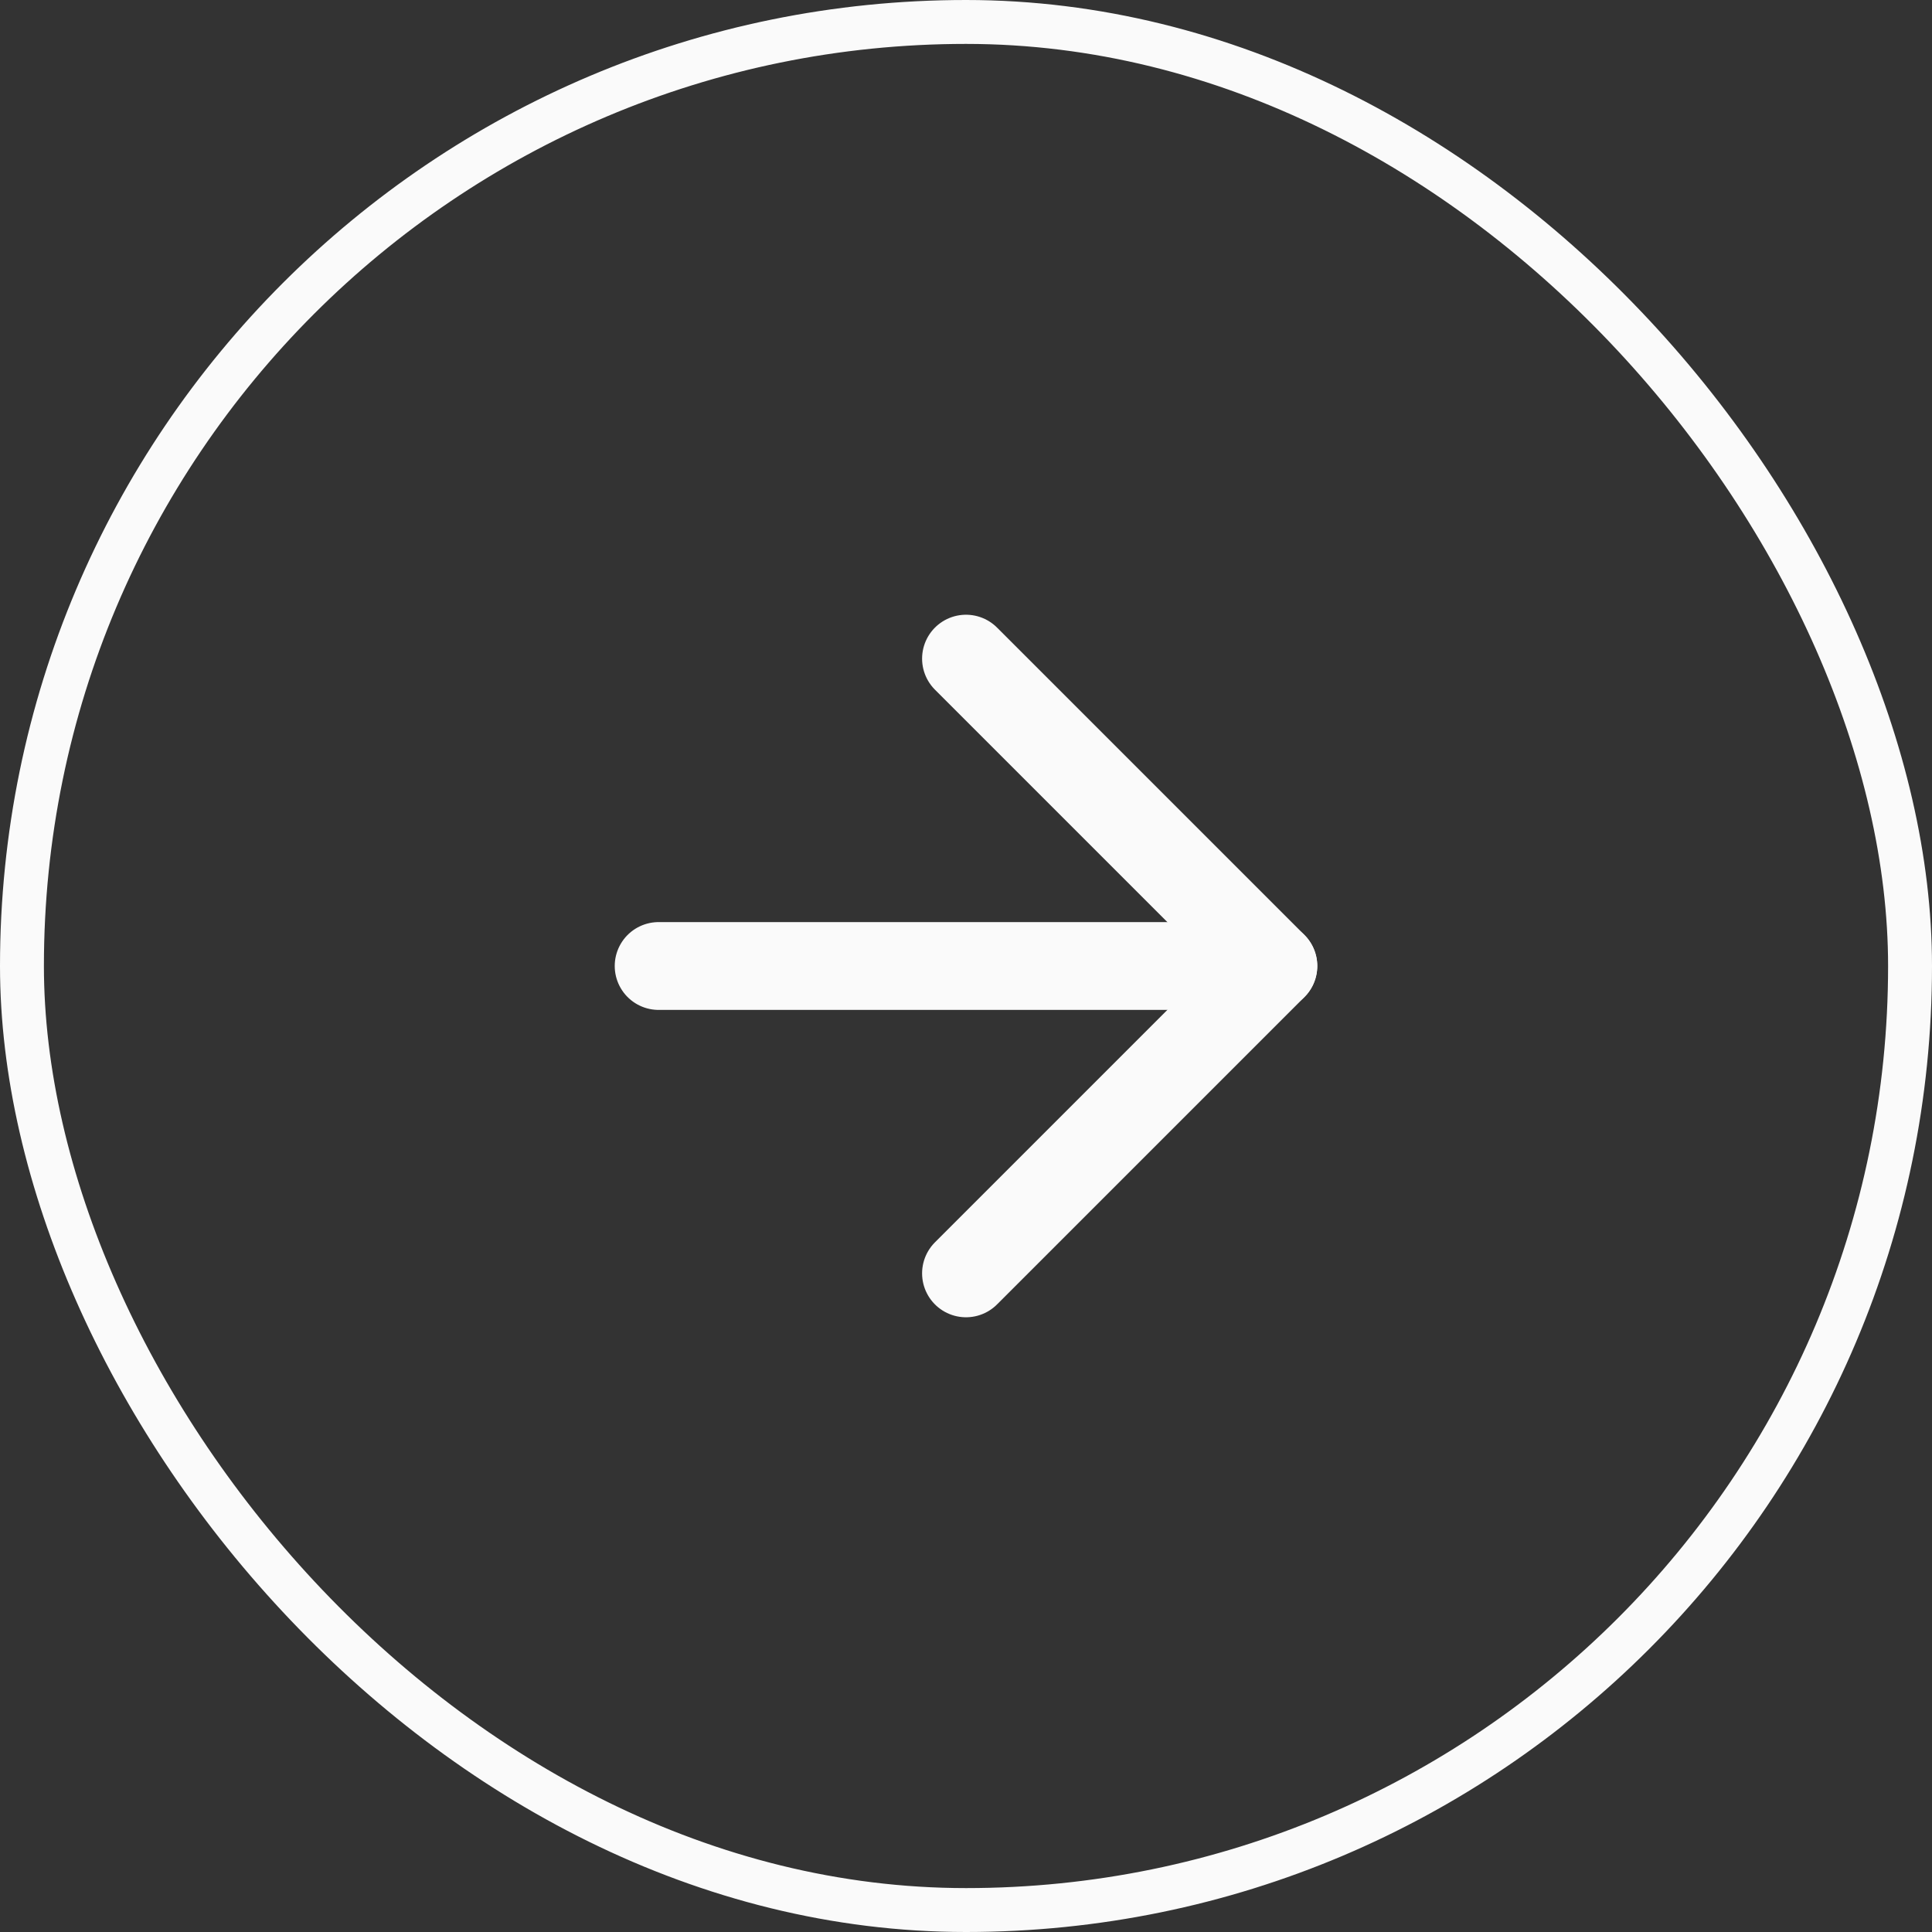
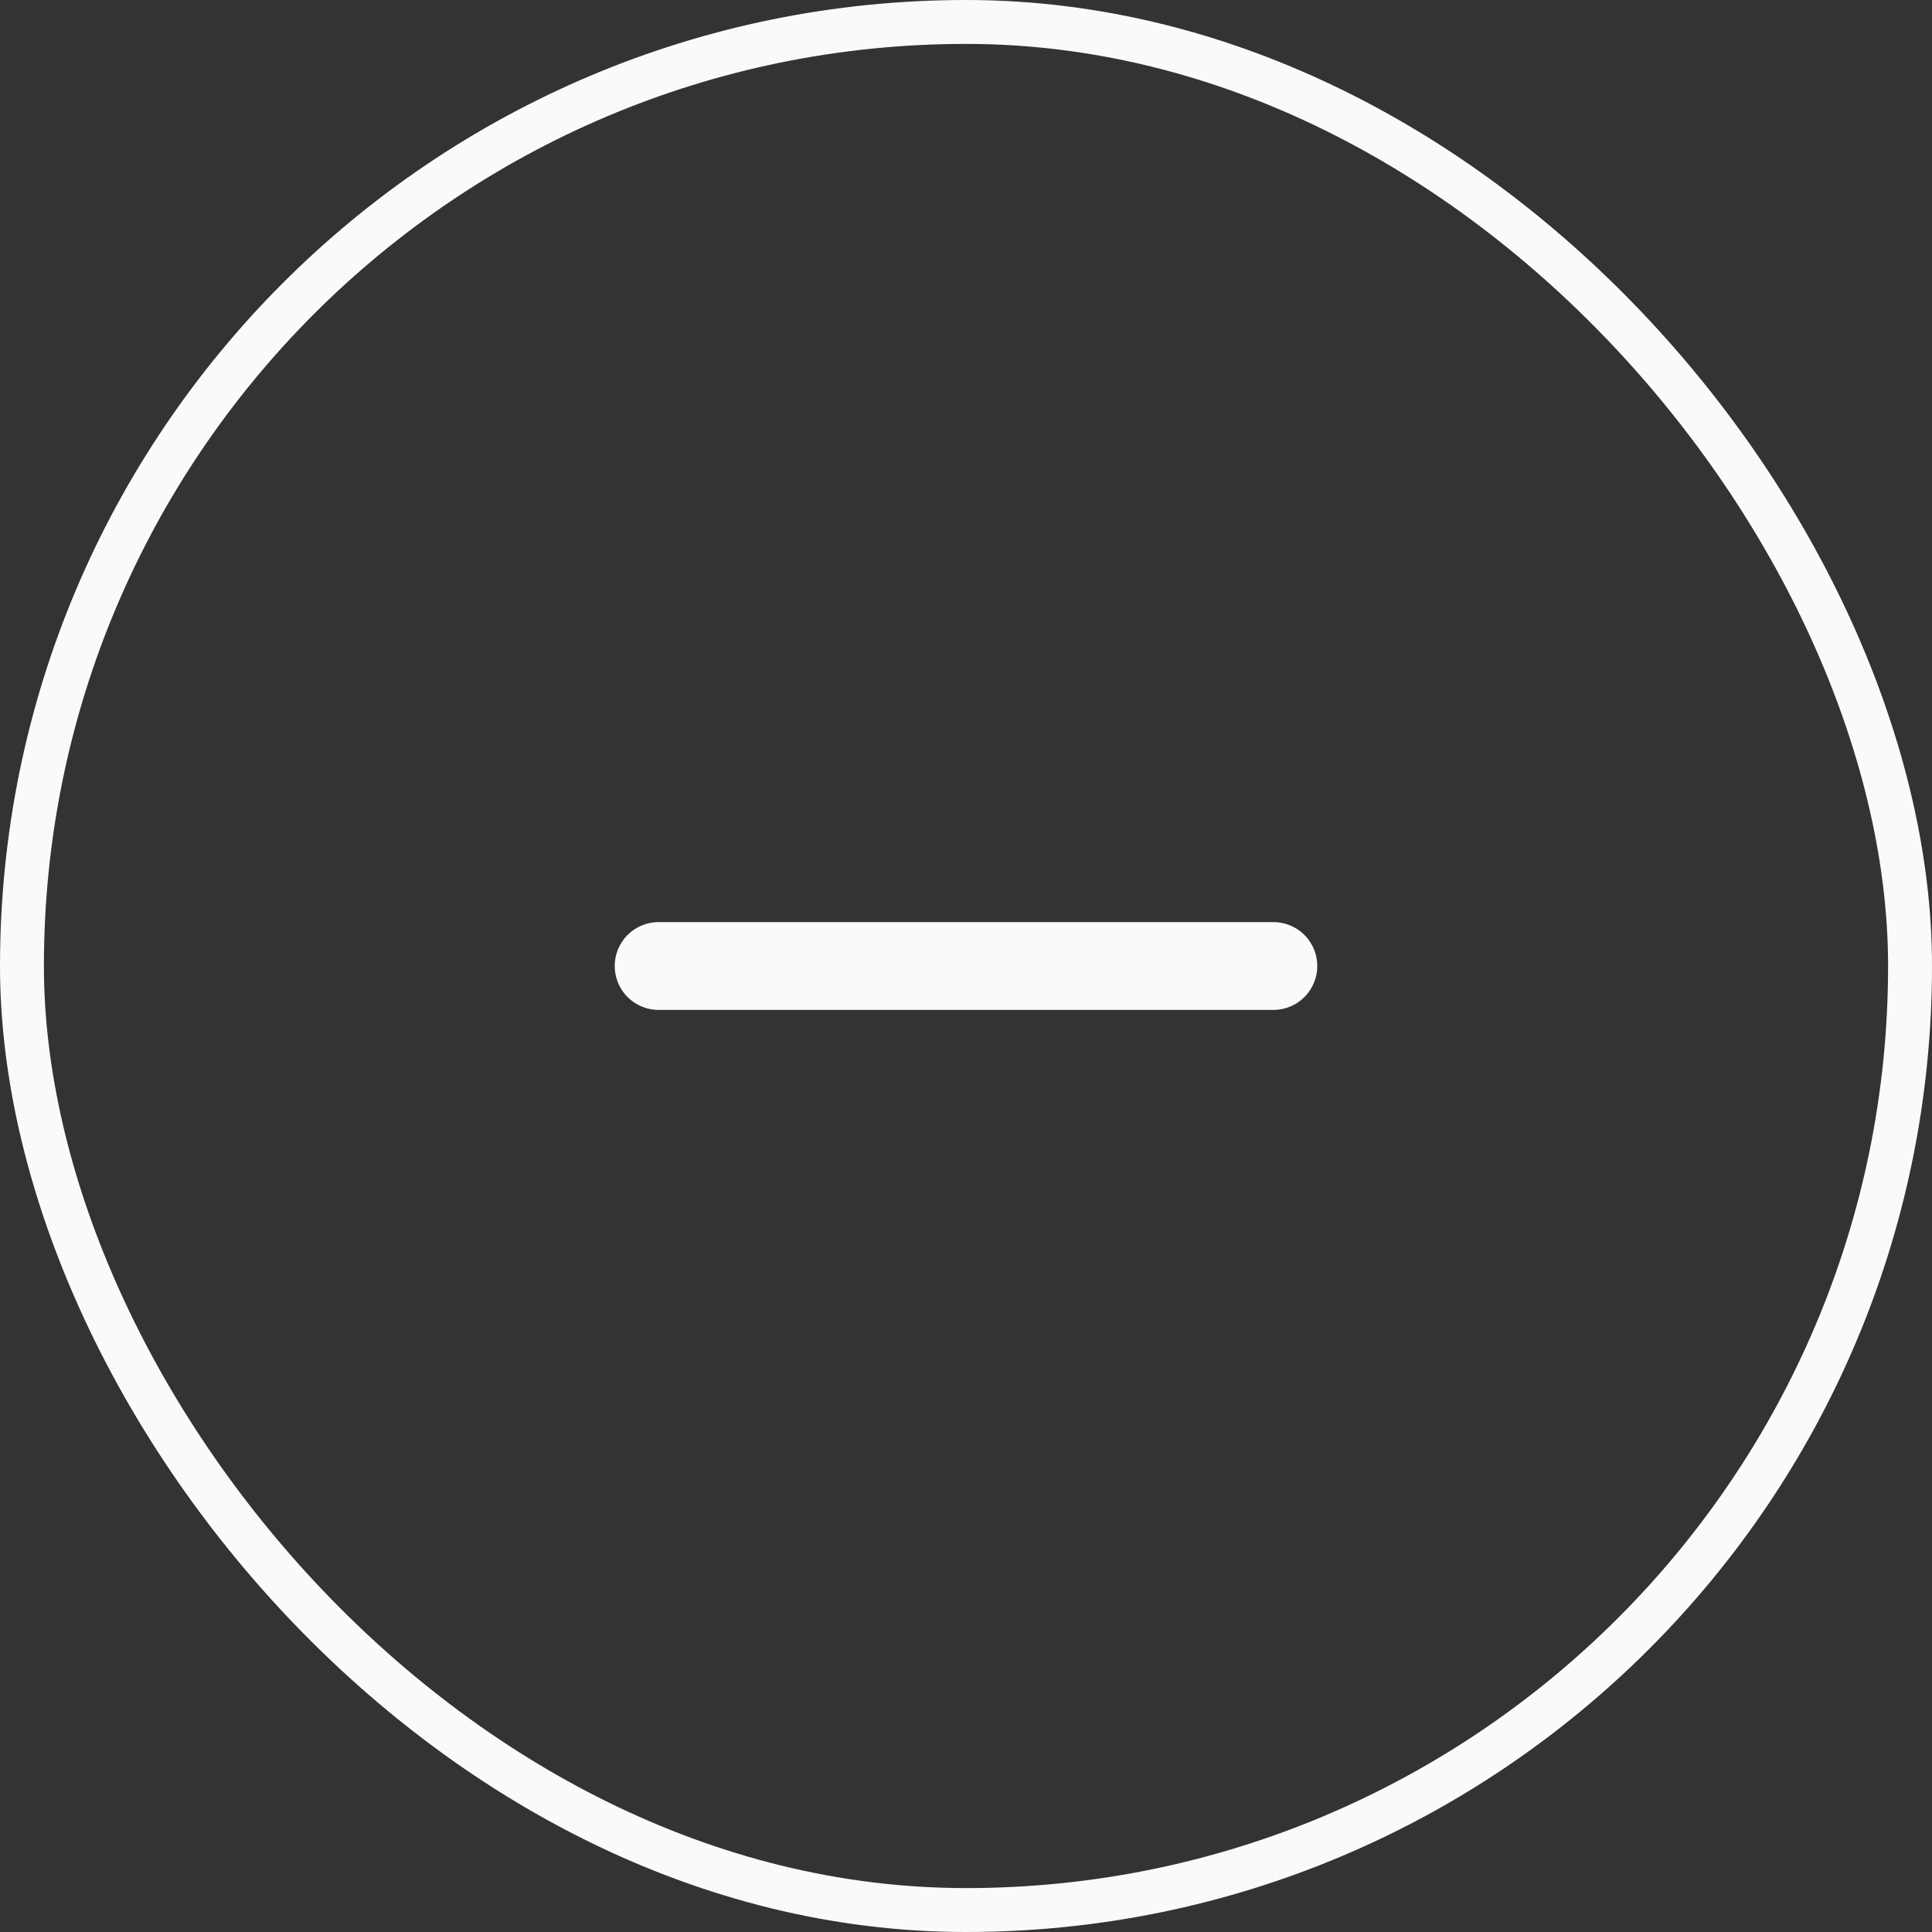
<svg xmlns="http://www.w3.org/2000/svg" width="44" height="44" viewBox="0 0 44 44" fill="none">
  <rect x="0" y="0" width="44" height="44" fill="#333333" stroke="none" />
  <rect x="0.5" y="0.5" width="43" height="43" rx="21.5" stroke="#FAFAFA" />
  <path d="M15 22H29" stroke="#FAFAFA" stroke-width="2" stroke-linecap="round" stroke-linejoin="round" />
-   <path d="M22 15L29 22L22 29" stroke="#FAFAFA" stroke-width="2" stroke-linecap="round" stroke-linejoin="round" />
</svg>